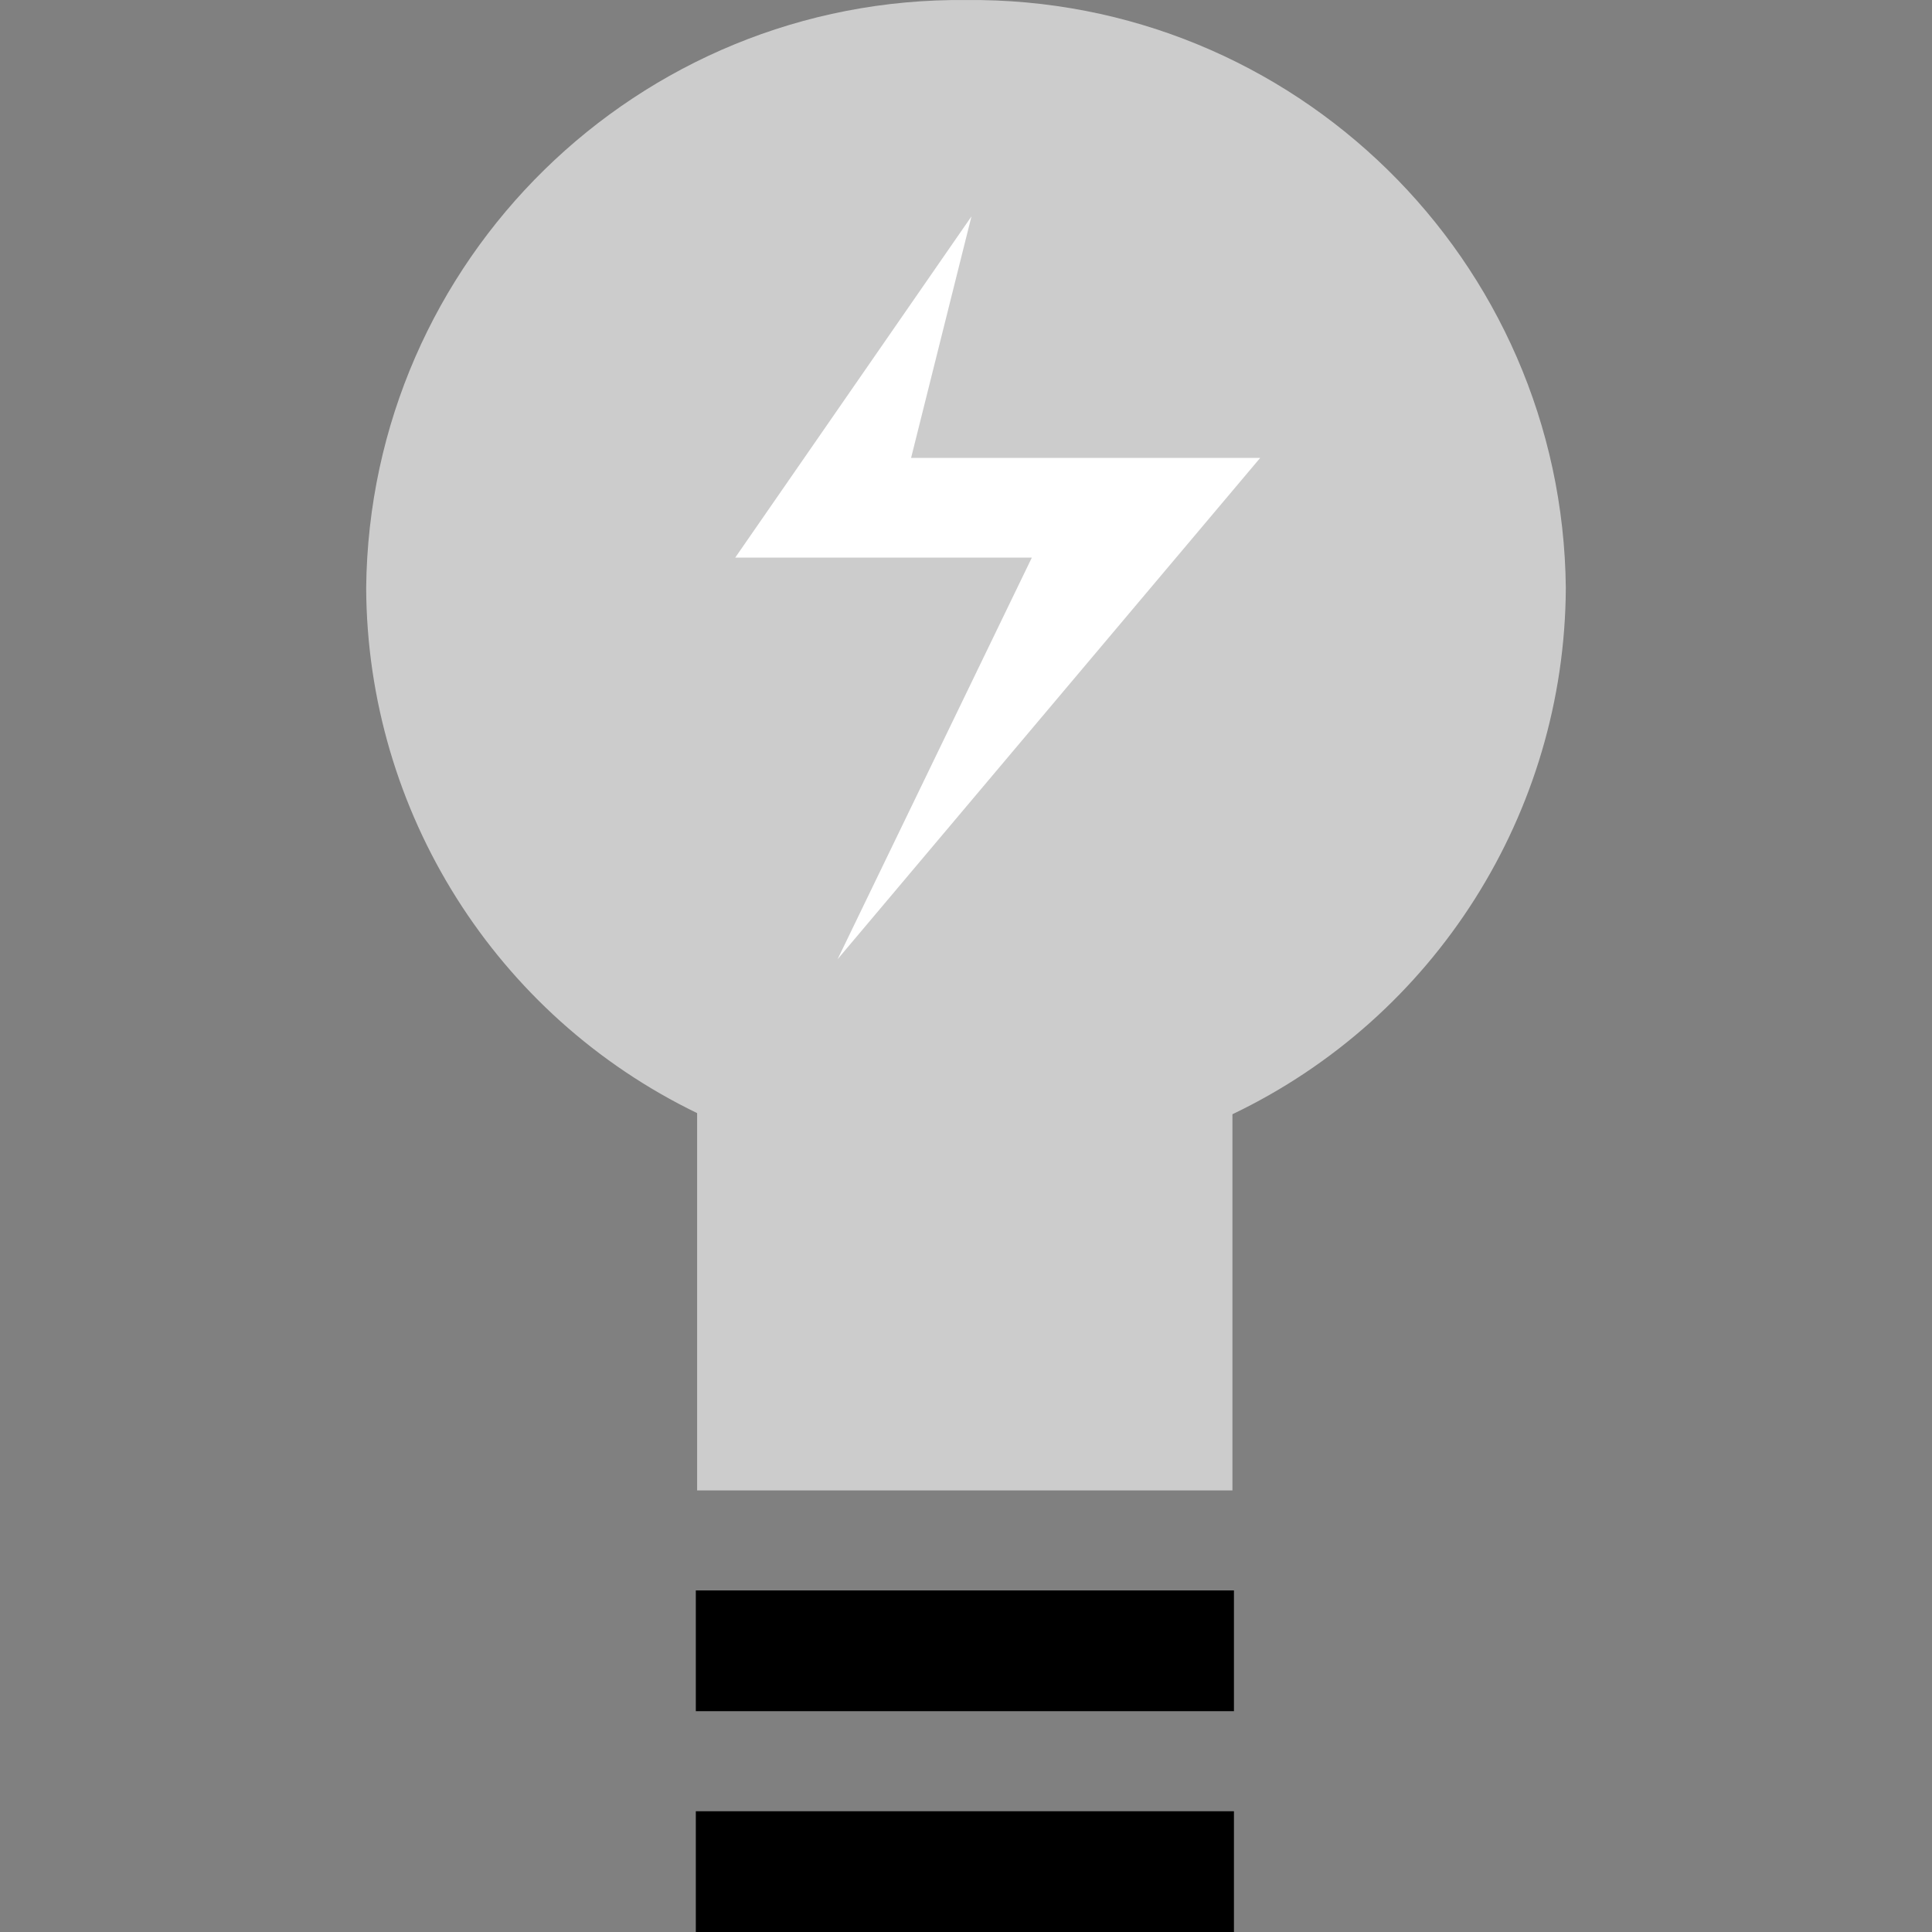
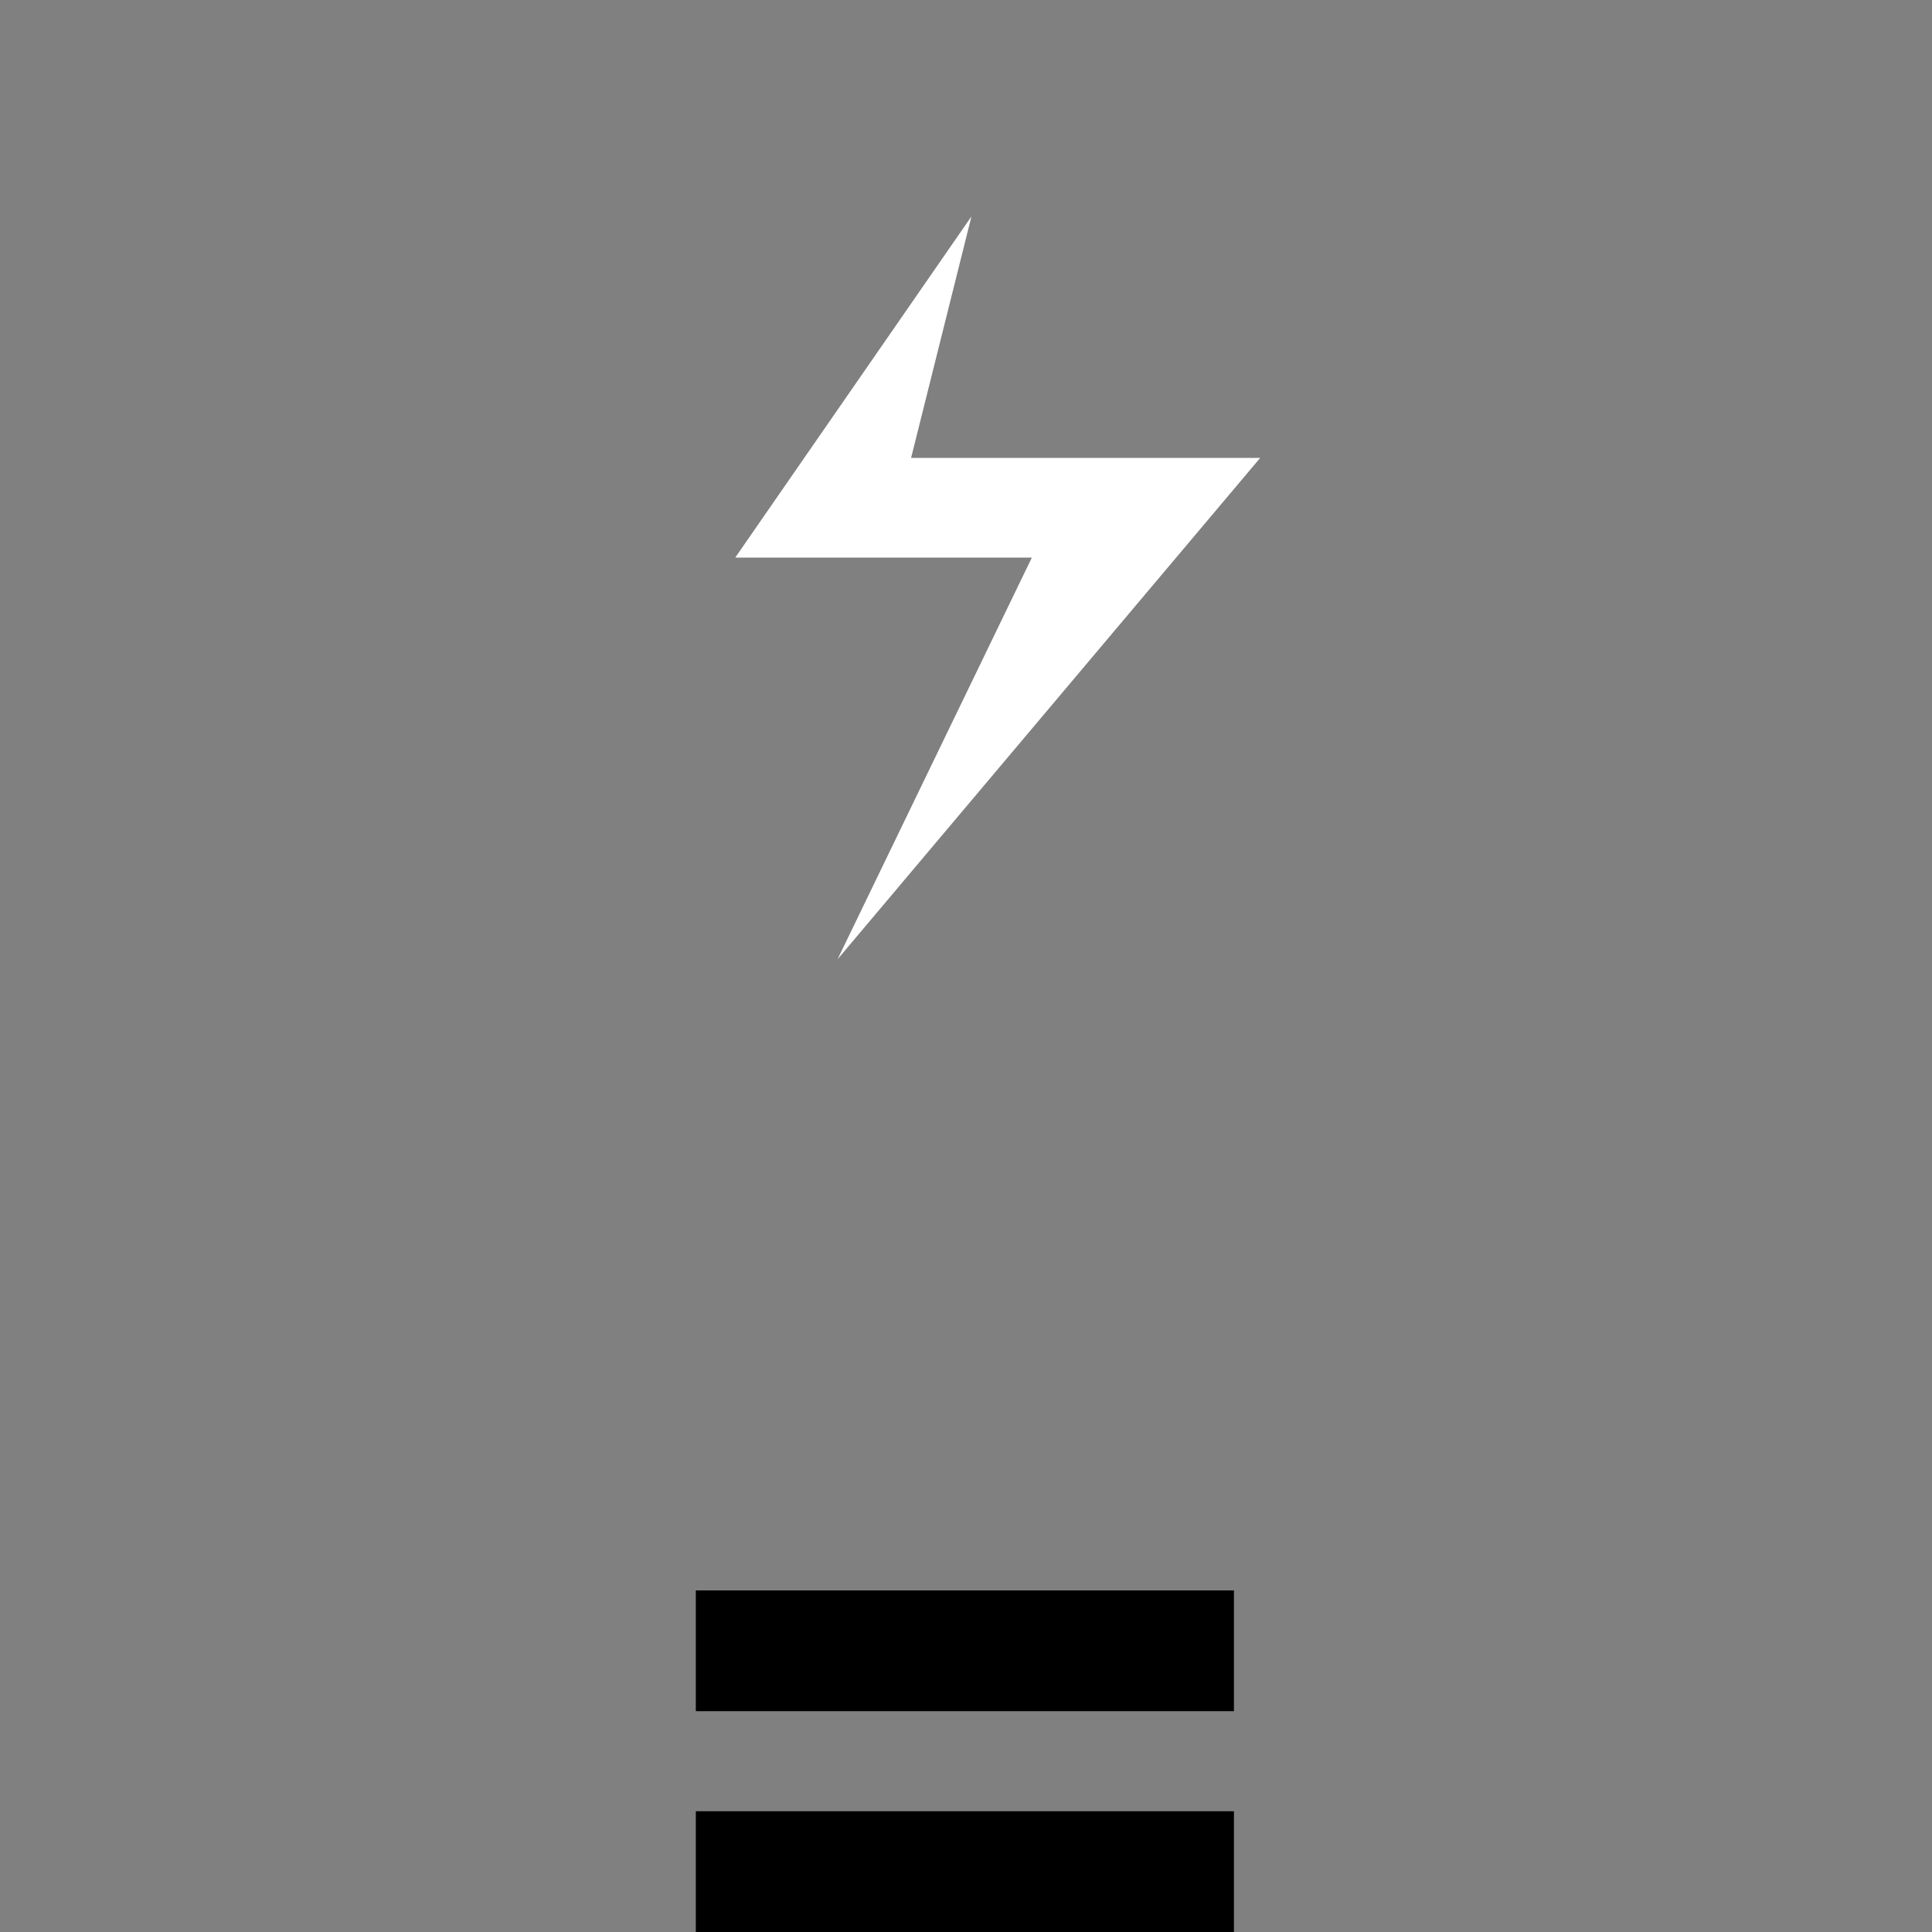
<svg xmlns="http://www.w3.org/2000/svg" version="1.1" id="Layer_1" viewBox="0 0 511.992 511.992" xml:space="preserve">
  <rect x="0" y="0" width="511.992" height="511.992" fill="#808080" stroke="none" />
  <rect x="184.397" y="479.992" width="142.606" height="32" />
  <rect x="184.397" y="421.473" width="142.606" height="32" />
-   <path style="fill:#CCCCCC;" d="M414.953,155.829C414.081,68.911,342.923-0.848,255.996,0.008  C169.077-0.848,97.918,68.911,97.038,155.829c0.28,59.319,34.303,113.31,87.703,139.15v99.998h141.862v-99.694  C380.354,269.572,414.665,215.404,414.953,155.829z" />
  <polygon style="fill:#FFFFFF;" points="257.444,57.343 194.837,147.773 273.444,147.773 221.964,254.204 333.963,121.342   241.444,121.342 " />
</svg>